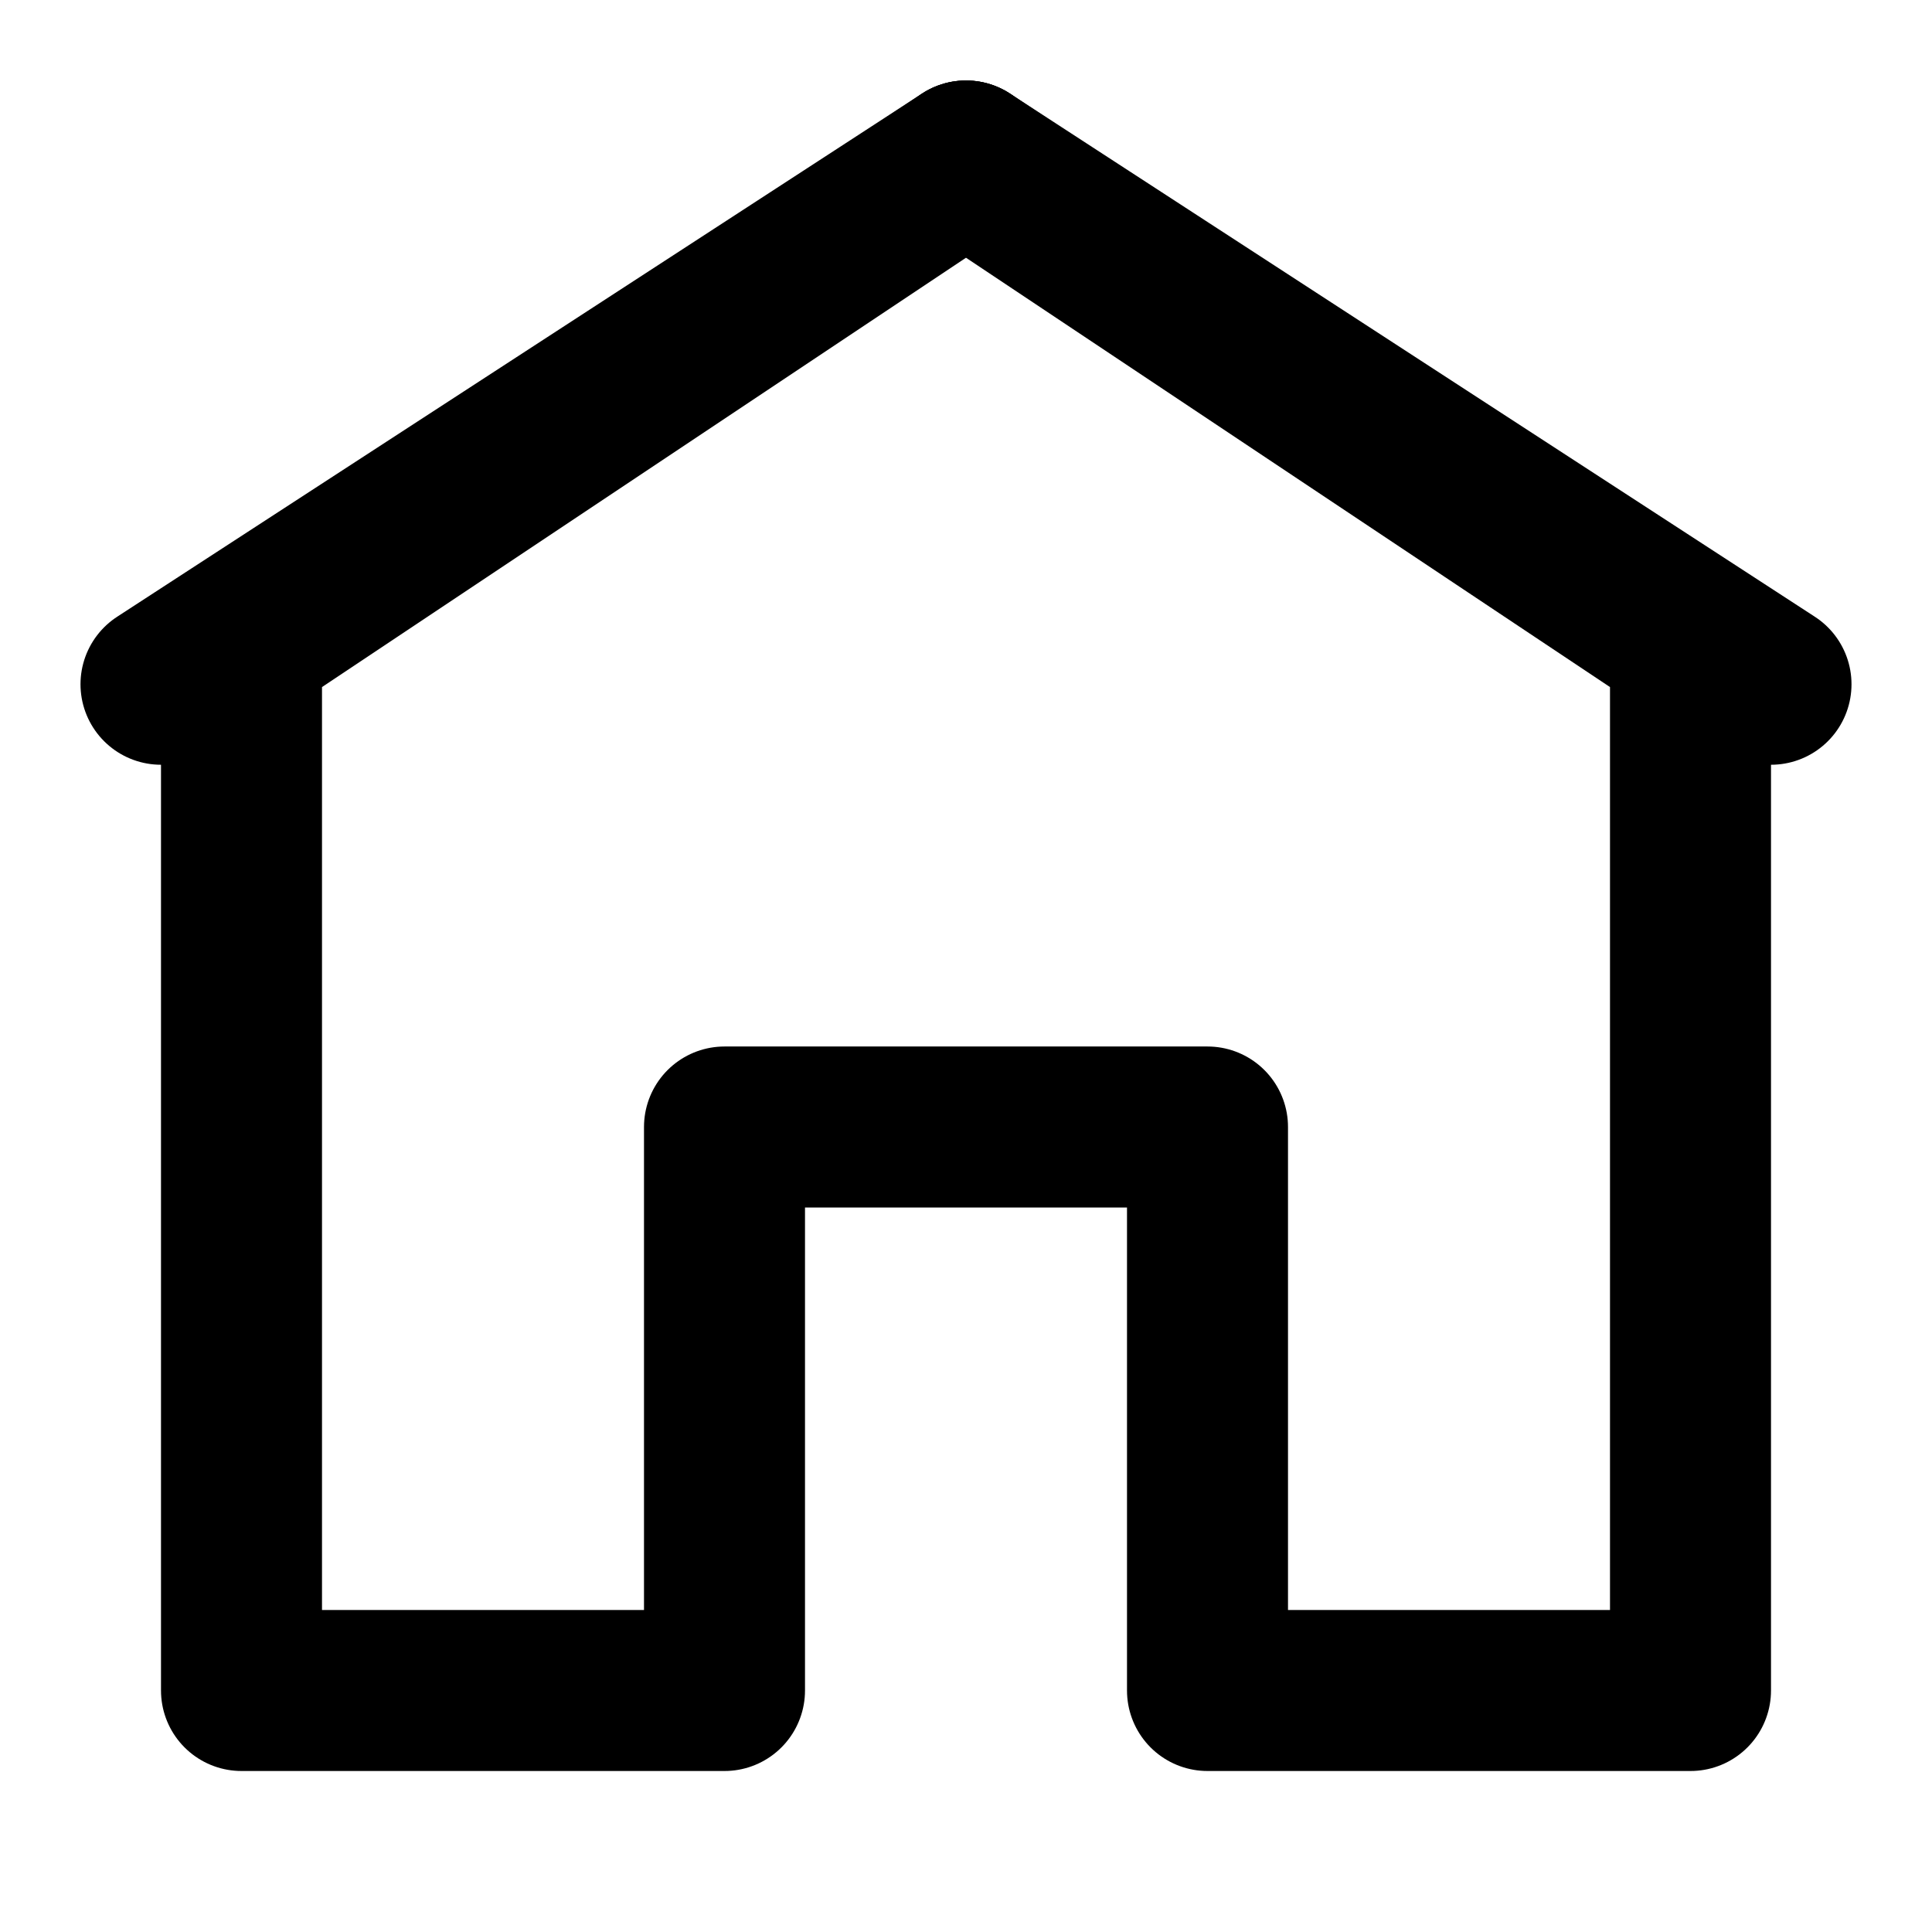
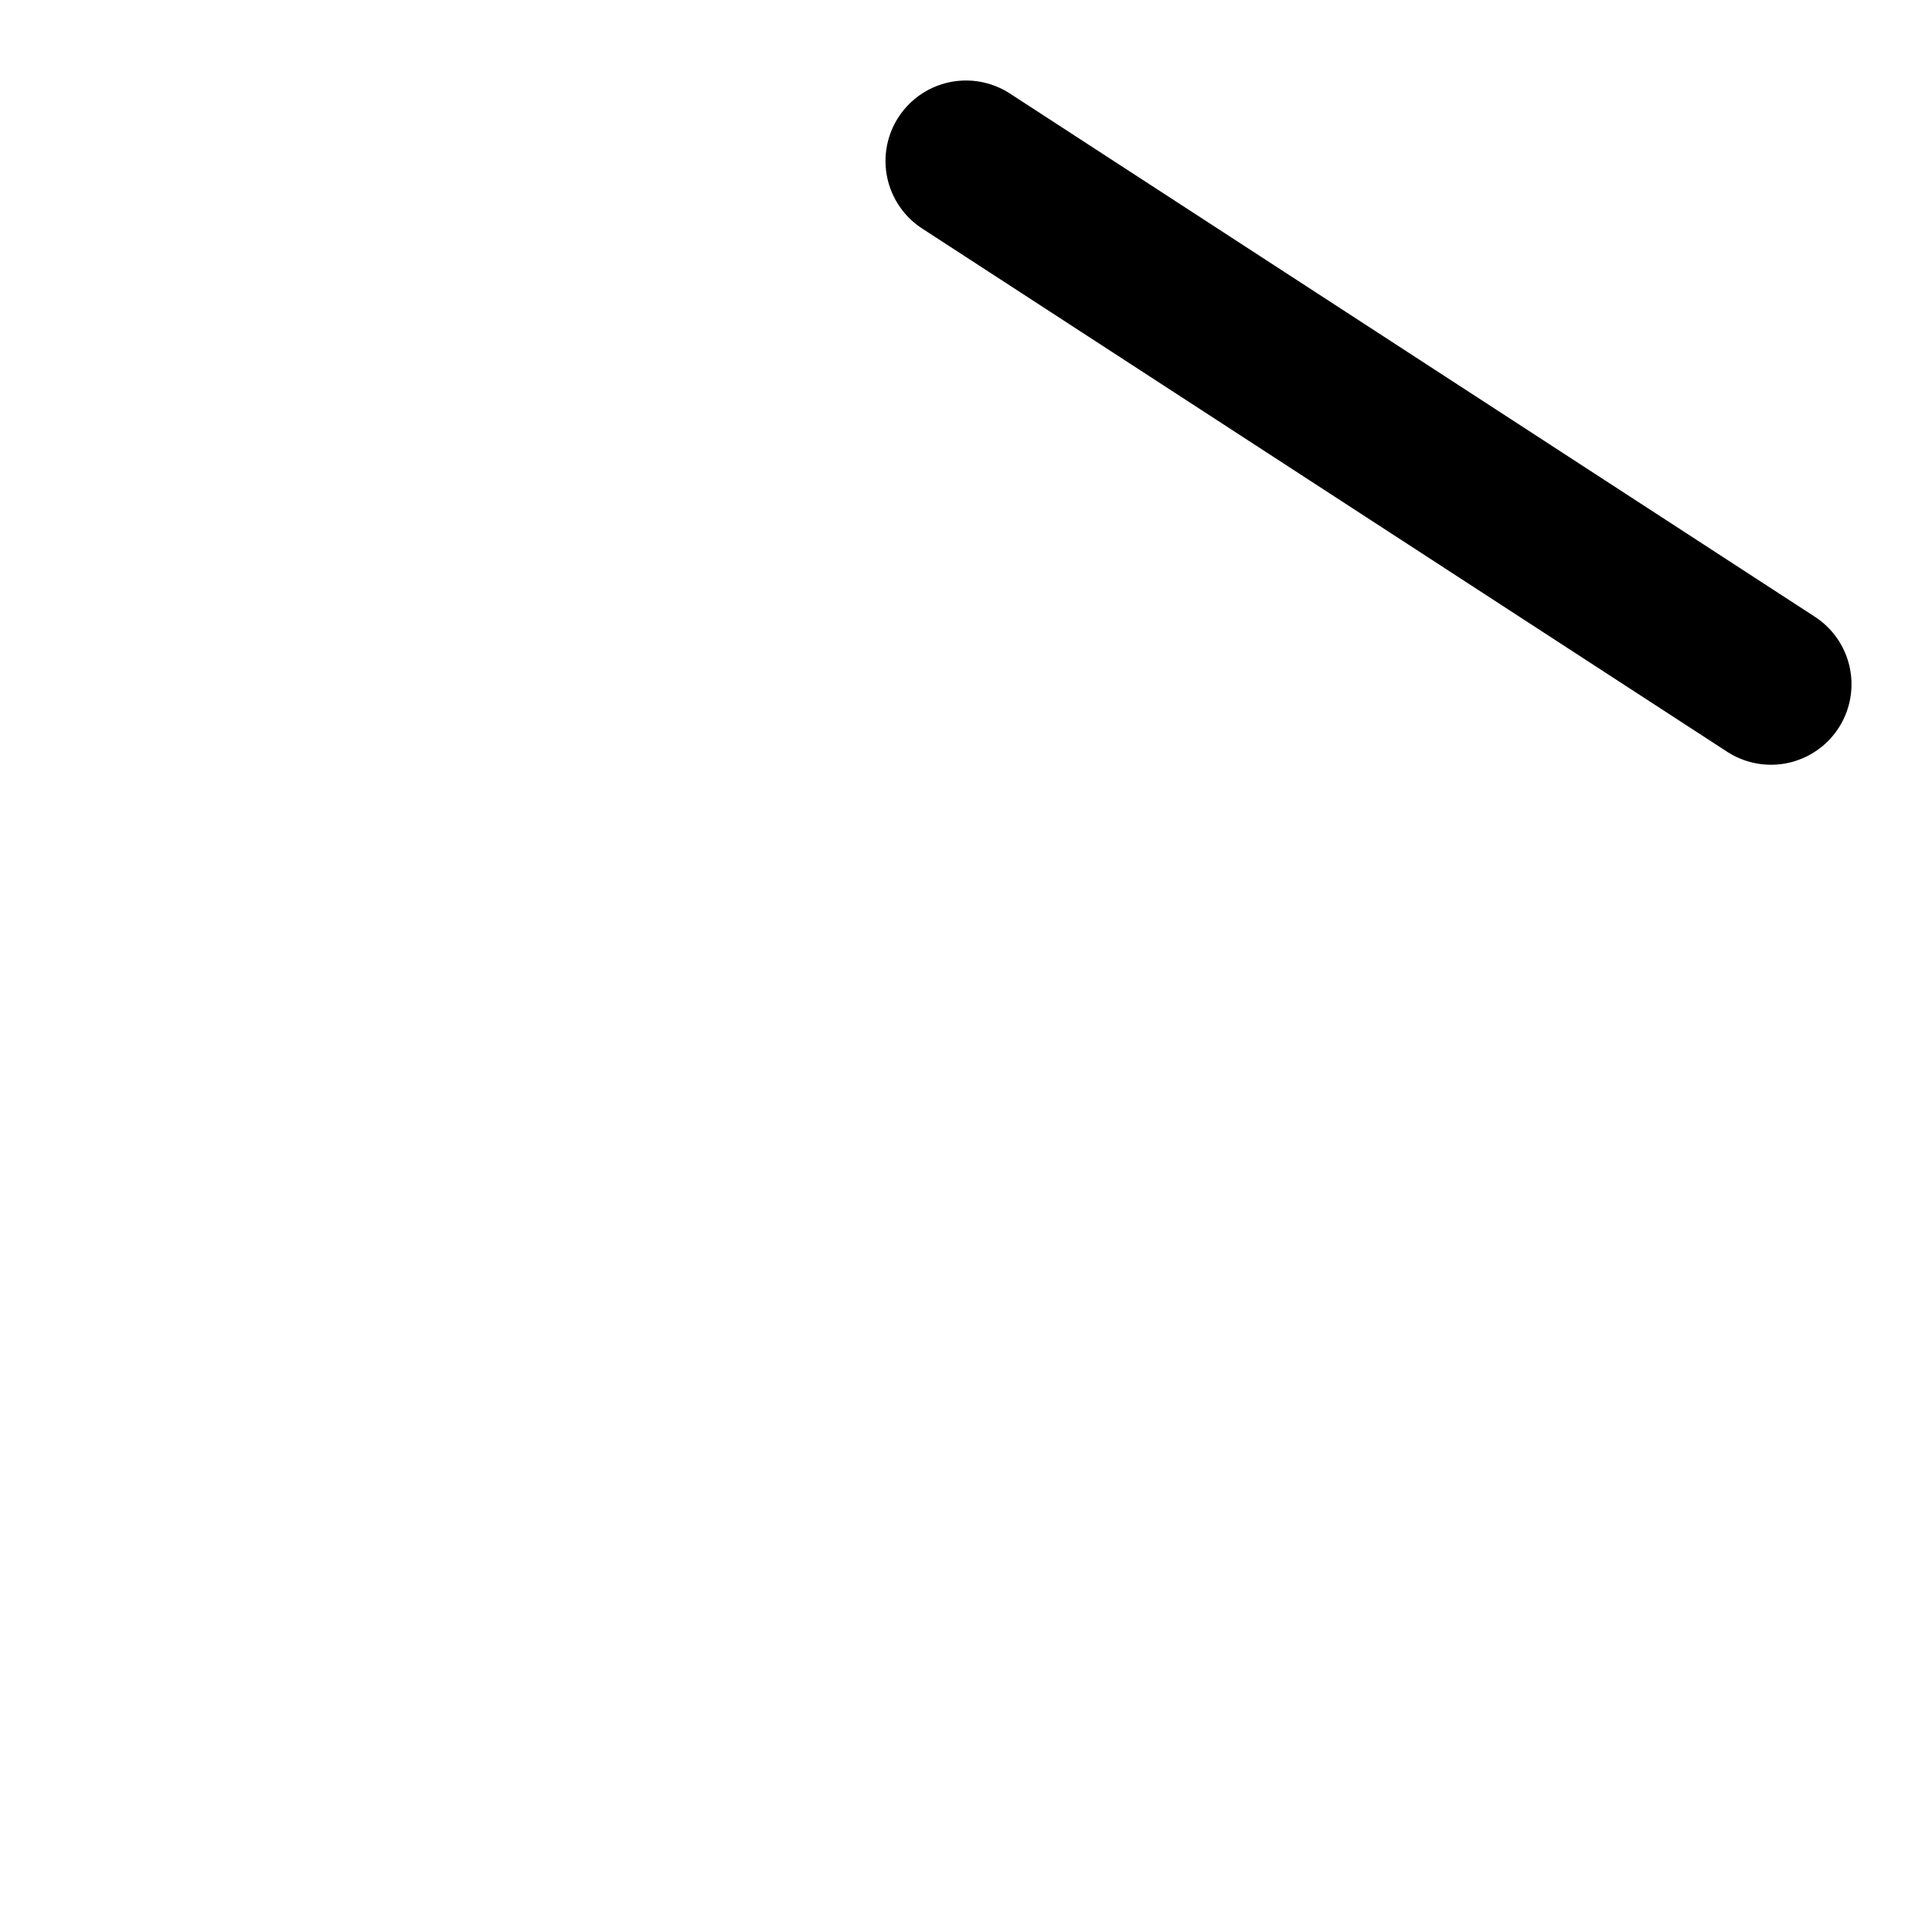
<svg xmlns="http://www.w3.org/2000/svg" viewBox="0 0 24 24" fill="none" stroke="currentColor" stroke-width="2" stroke-linecap="round" stroke-linejoin="round">
-   <path d="M3 21V8l9-6 9 6v13h-6v-7h-6v7H3z" />
-   <path d="M12 2L2 8.5" />
  <path d="M22 8.5L12 2" />
</svg>